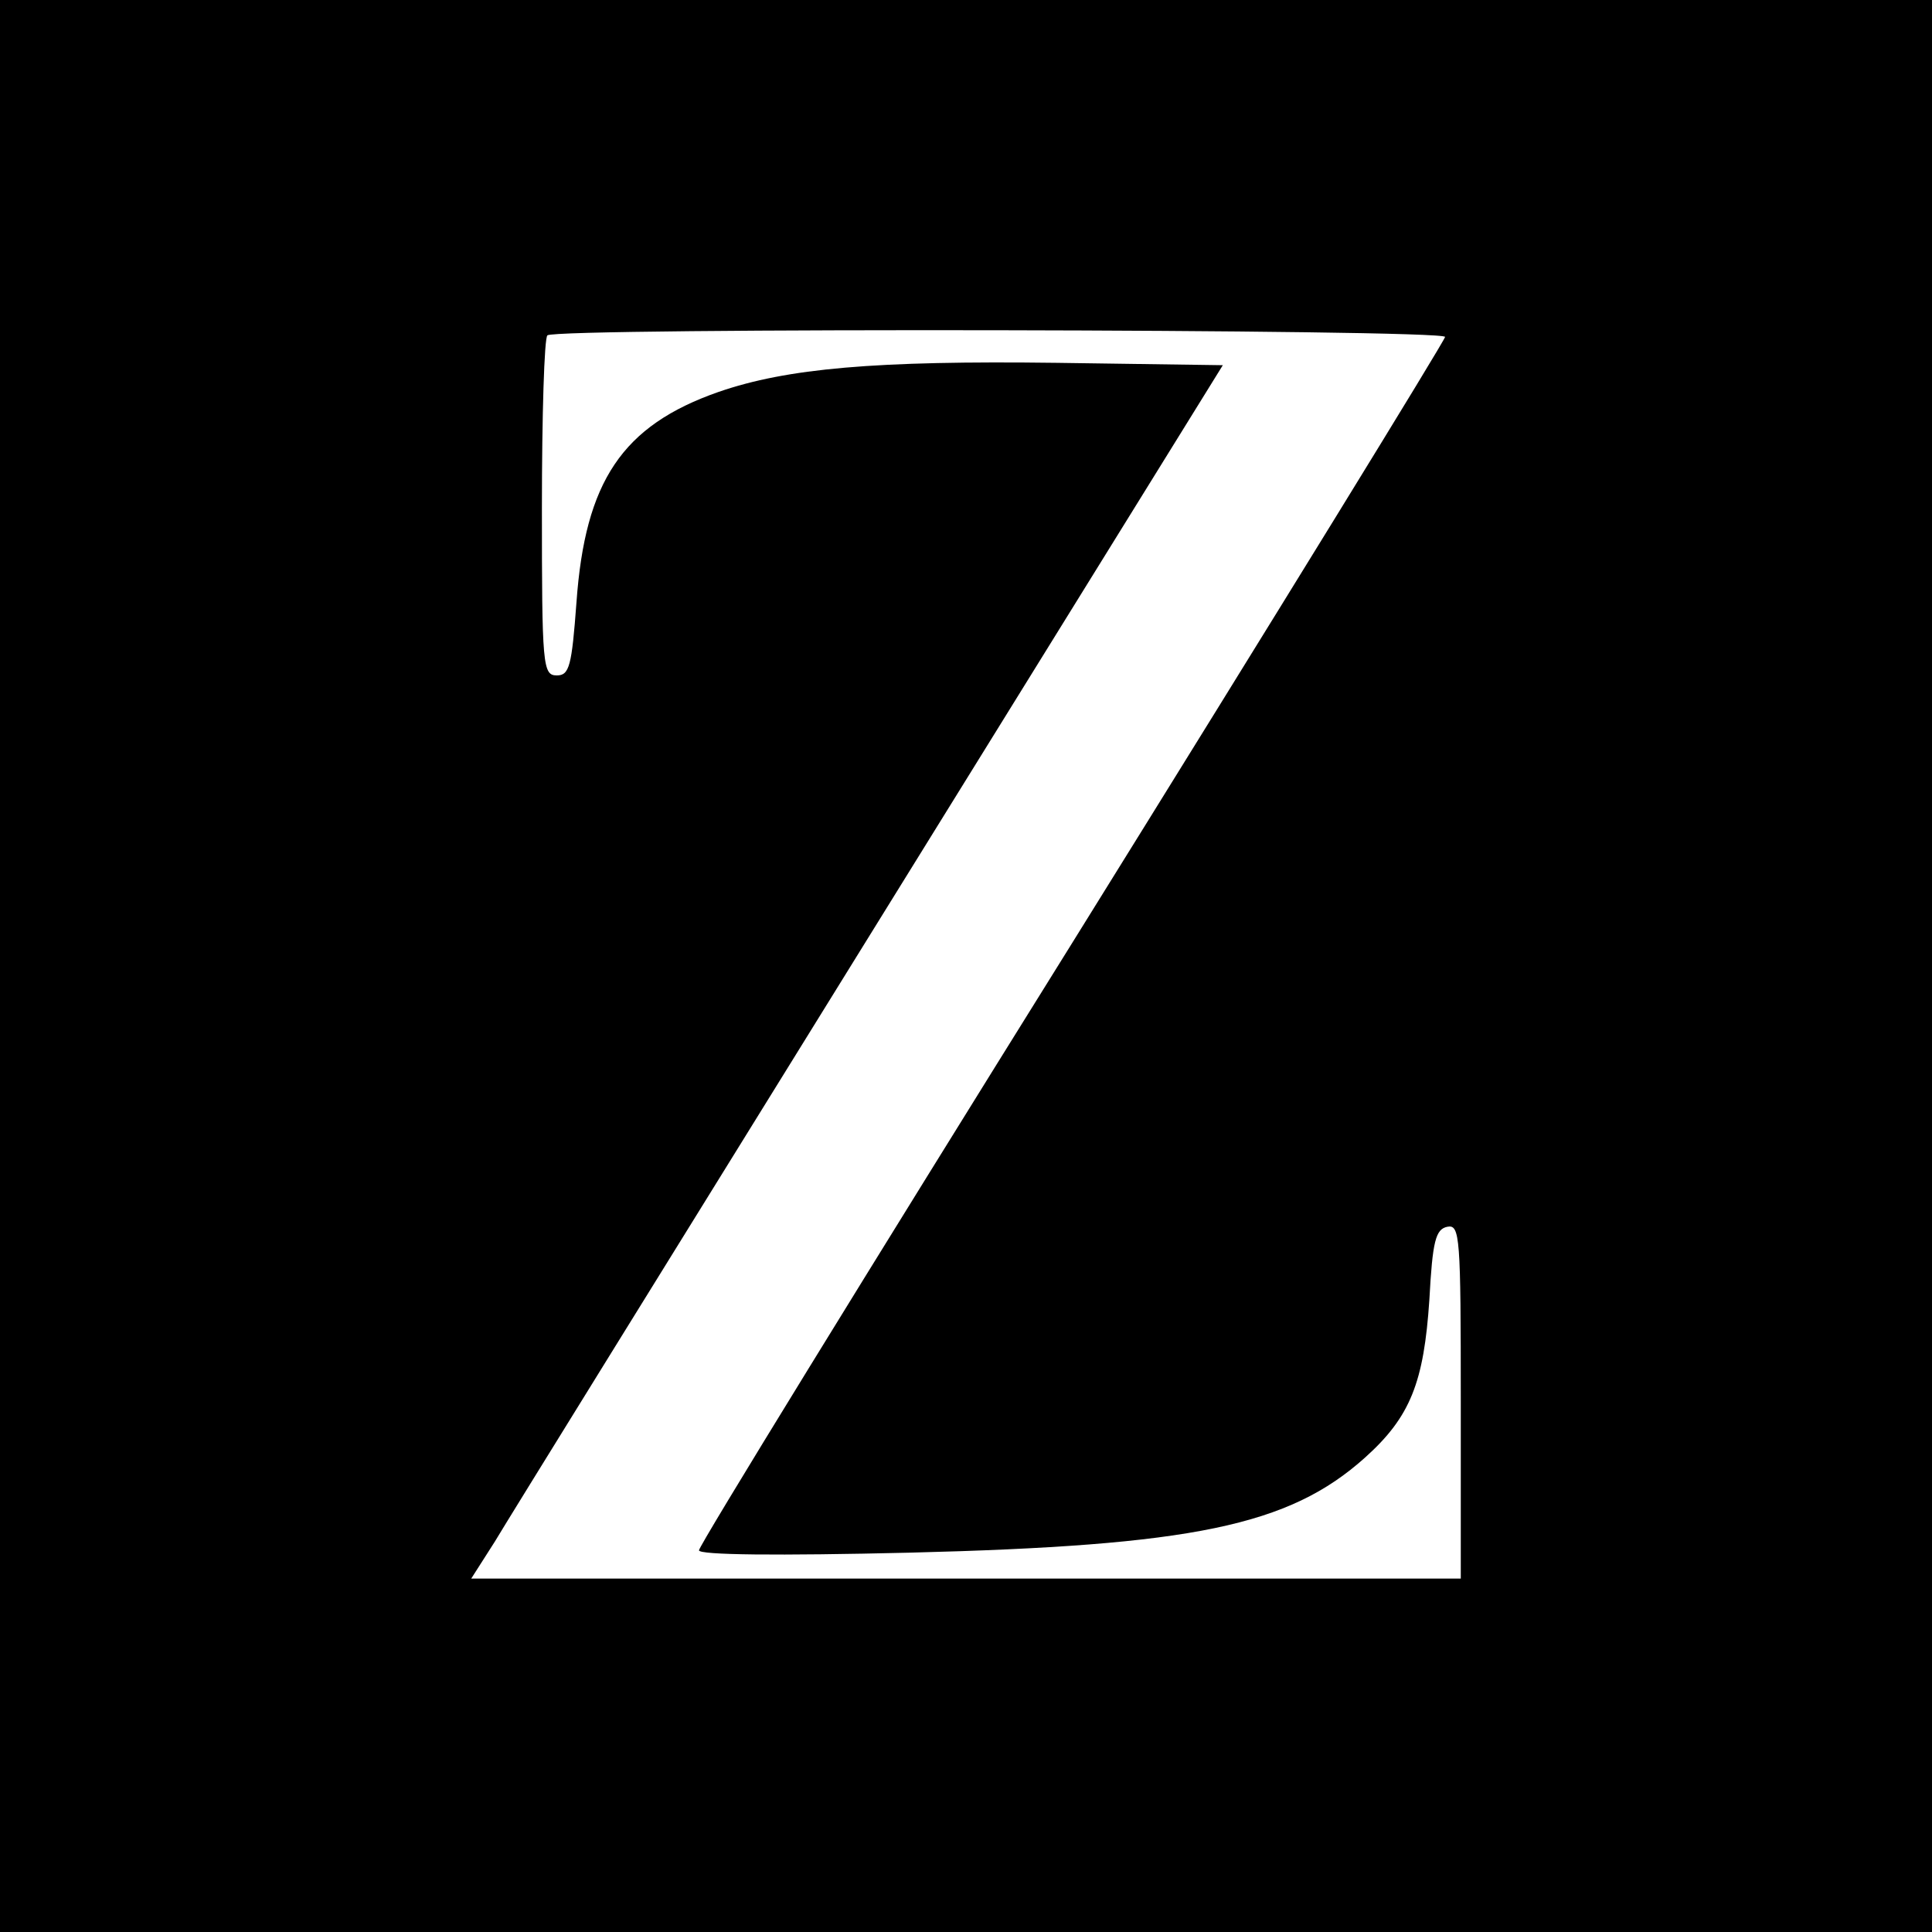
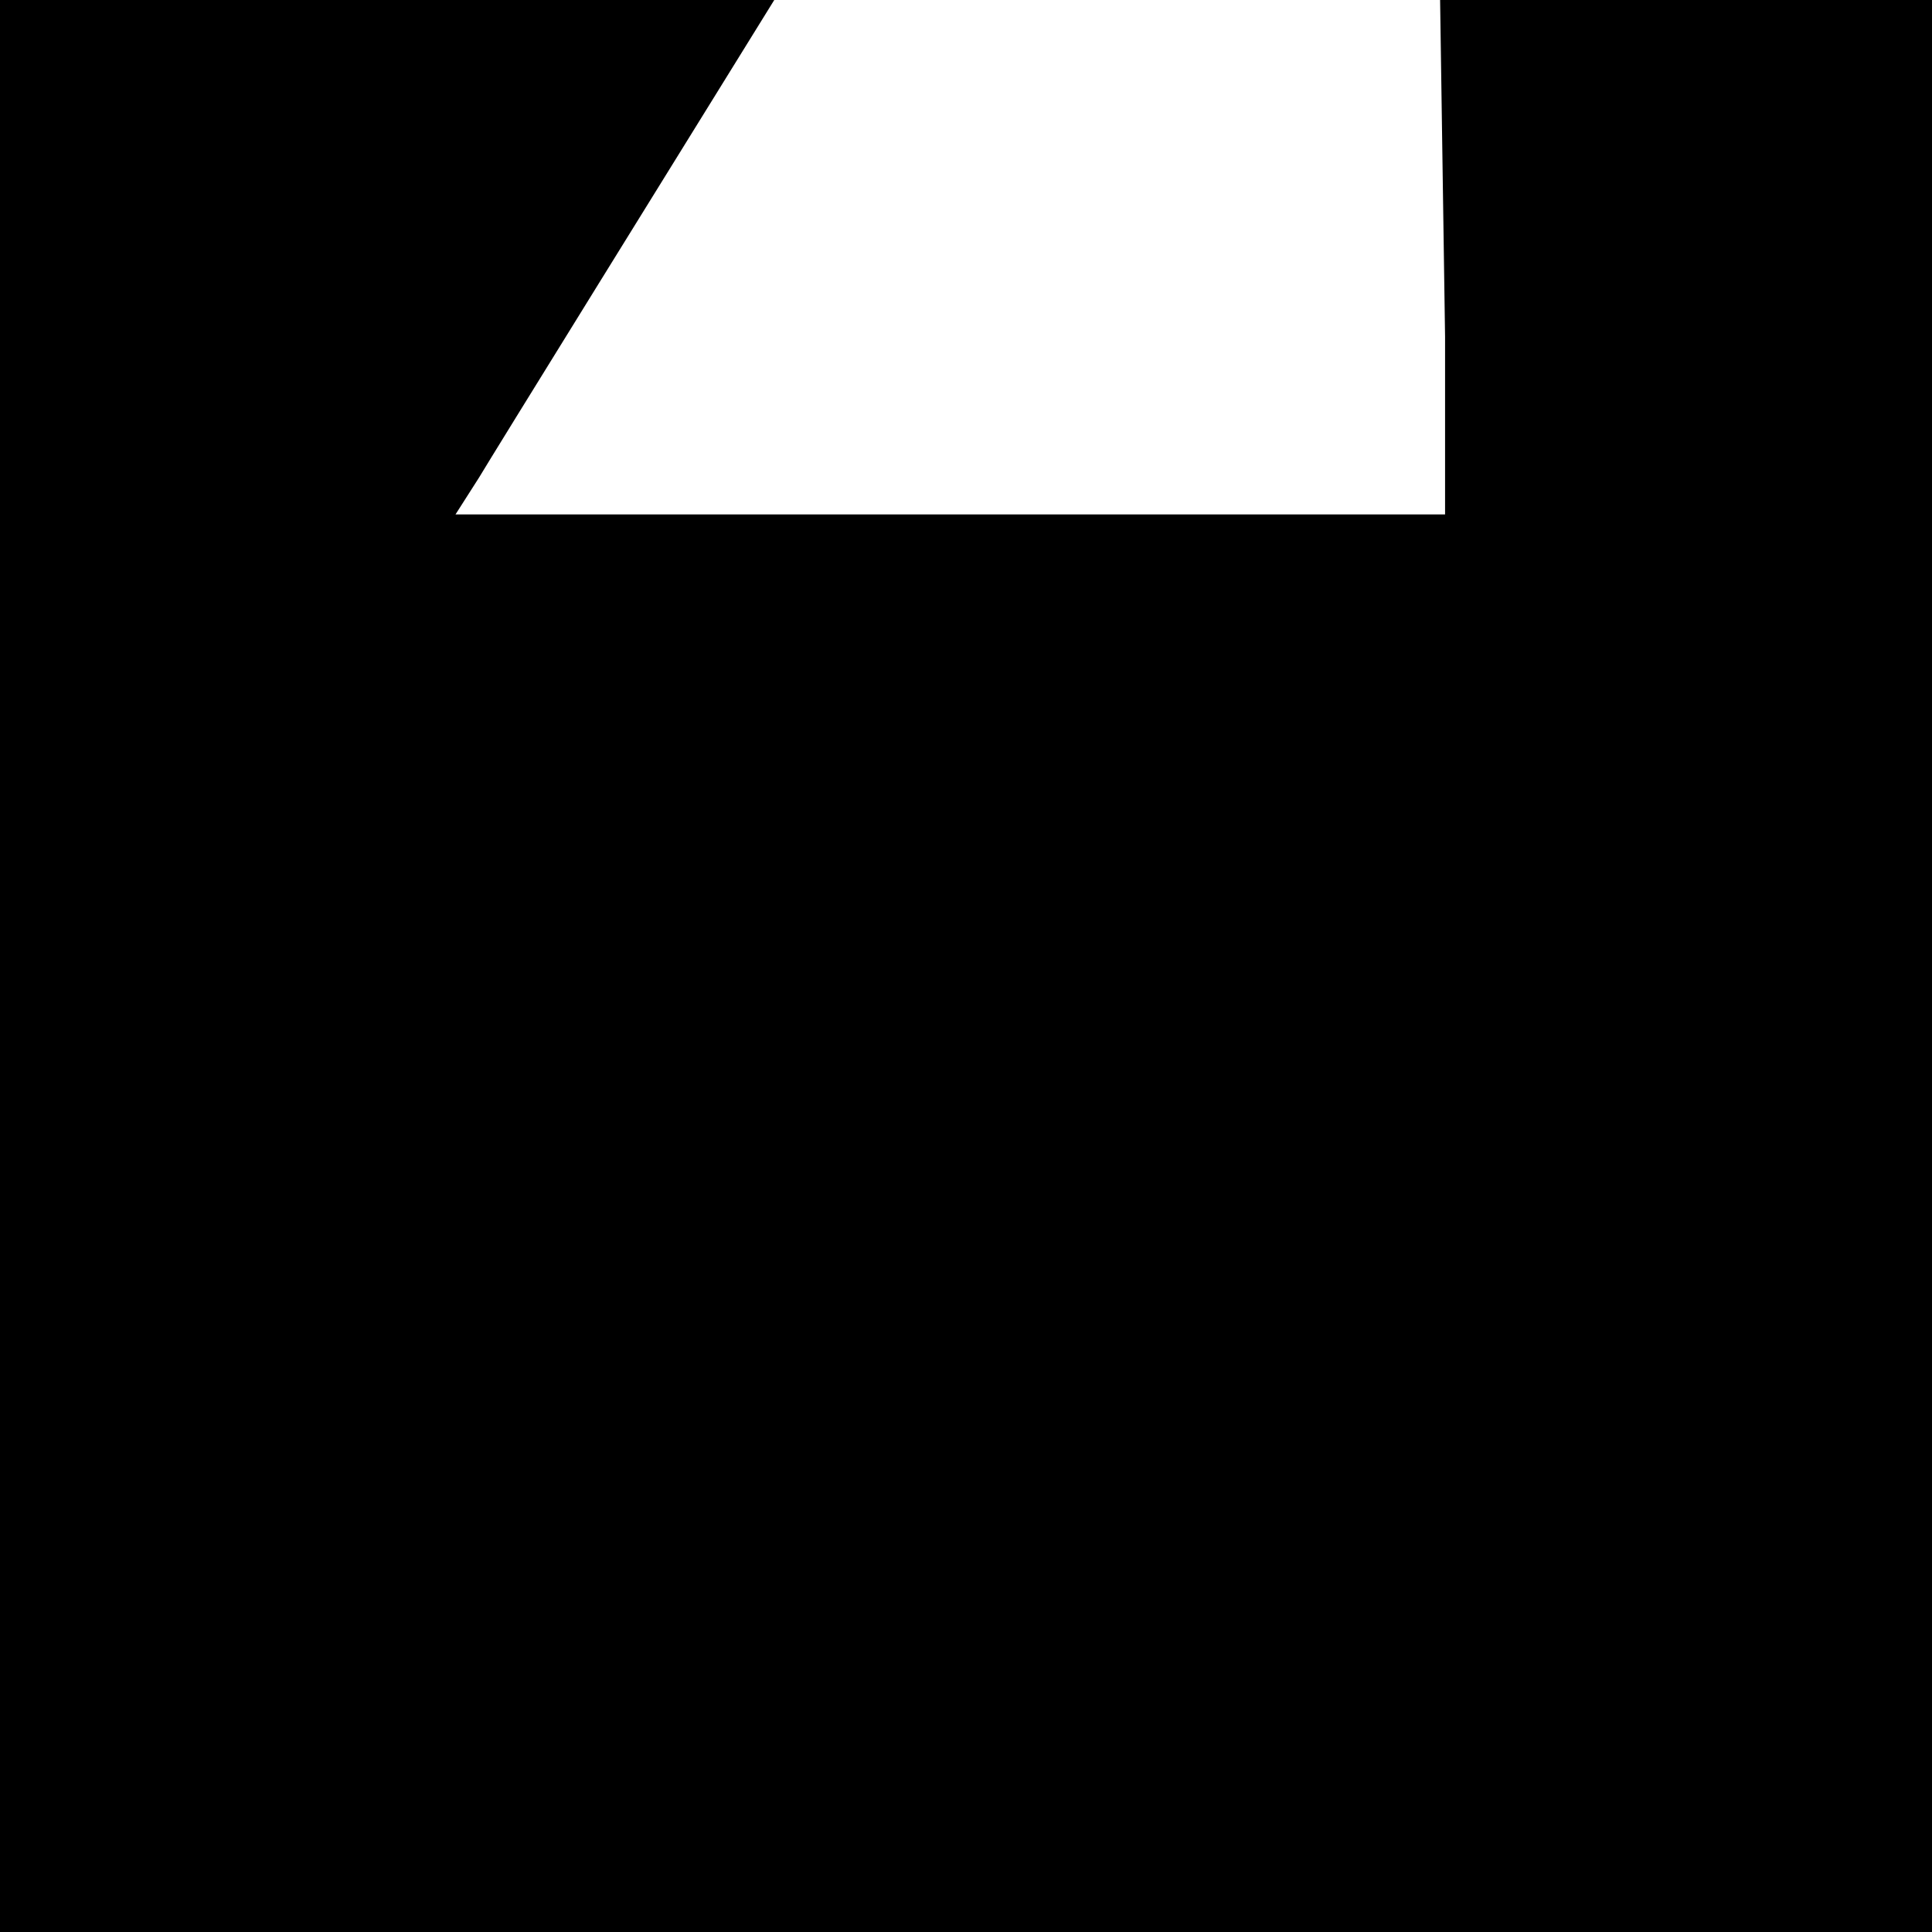
<svg xmlns="http://www.w3.org/2000/svg" version="1.0" width="246pt" height="246pt" viewBox="0 0 246 246" preserveAspectRatio="xMidYMid meet">
  <g transform="translate(0,246) scale(0.1,-0.1)" fill="#000000" stroke="none">
-     <path d="M0 1230 l0 -1230 1230 0 1230 0 0 1230 0 1230 -1230 0 -1230 0 0 -1230z m1840 801 c0 -4 -214 -352 -475 -772 -261 -419 -475 -767 -475 -773 0 -6 100 -7 268 -3 360 9 483 34 580 121 58 52 75 96 82 201 4 75 8 90 23 93 16 3 17 -13 17 -222 l0 -226 -630 0 -630 0 30 47 c16 27 231 374 478 773 l449 725 -211 3 c-232 3 -344 -7 -431 -37 -123 -43 -170 -114 -181 -268 -6 -81 -9 -93 -25 -93 -18 0 -19 12 -19 213 0 118 3 217 7 220 10 10 1143 8 1143 -2z" />
+     <path d="M0 1230 l0 -1230 1230 0 1230 0 0 1230 0 1230 -1230 0 -1230 0 0 -1230z m1840 801 l0 -226 -630 0 -630 0 30 47 c16 27 231 374 478 773 l449 725 -211 3 c-232 3 -344 -7 -431 -37 -123 -43 -170 -114 -181 -268 -6 -81 -9 -93 -25 -93 -18 0 -19 12 -19 213 0 118 3 217 7 220 10 10 1143 8 1143 -2z" />
  </g>
</svg>